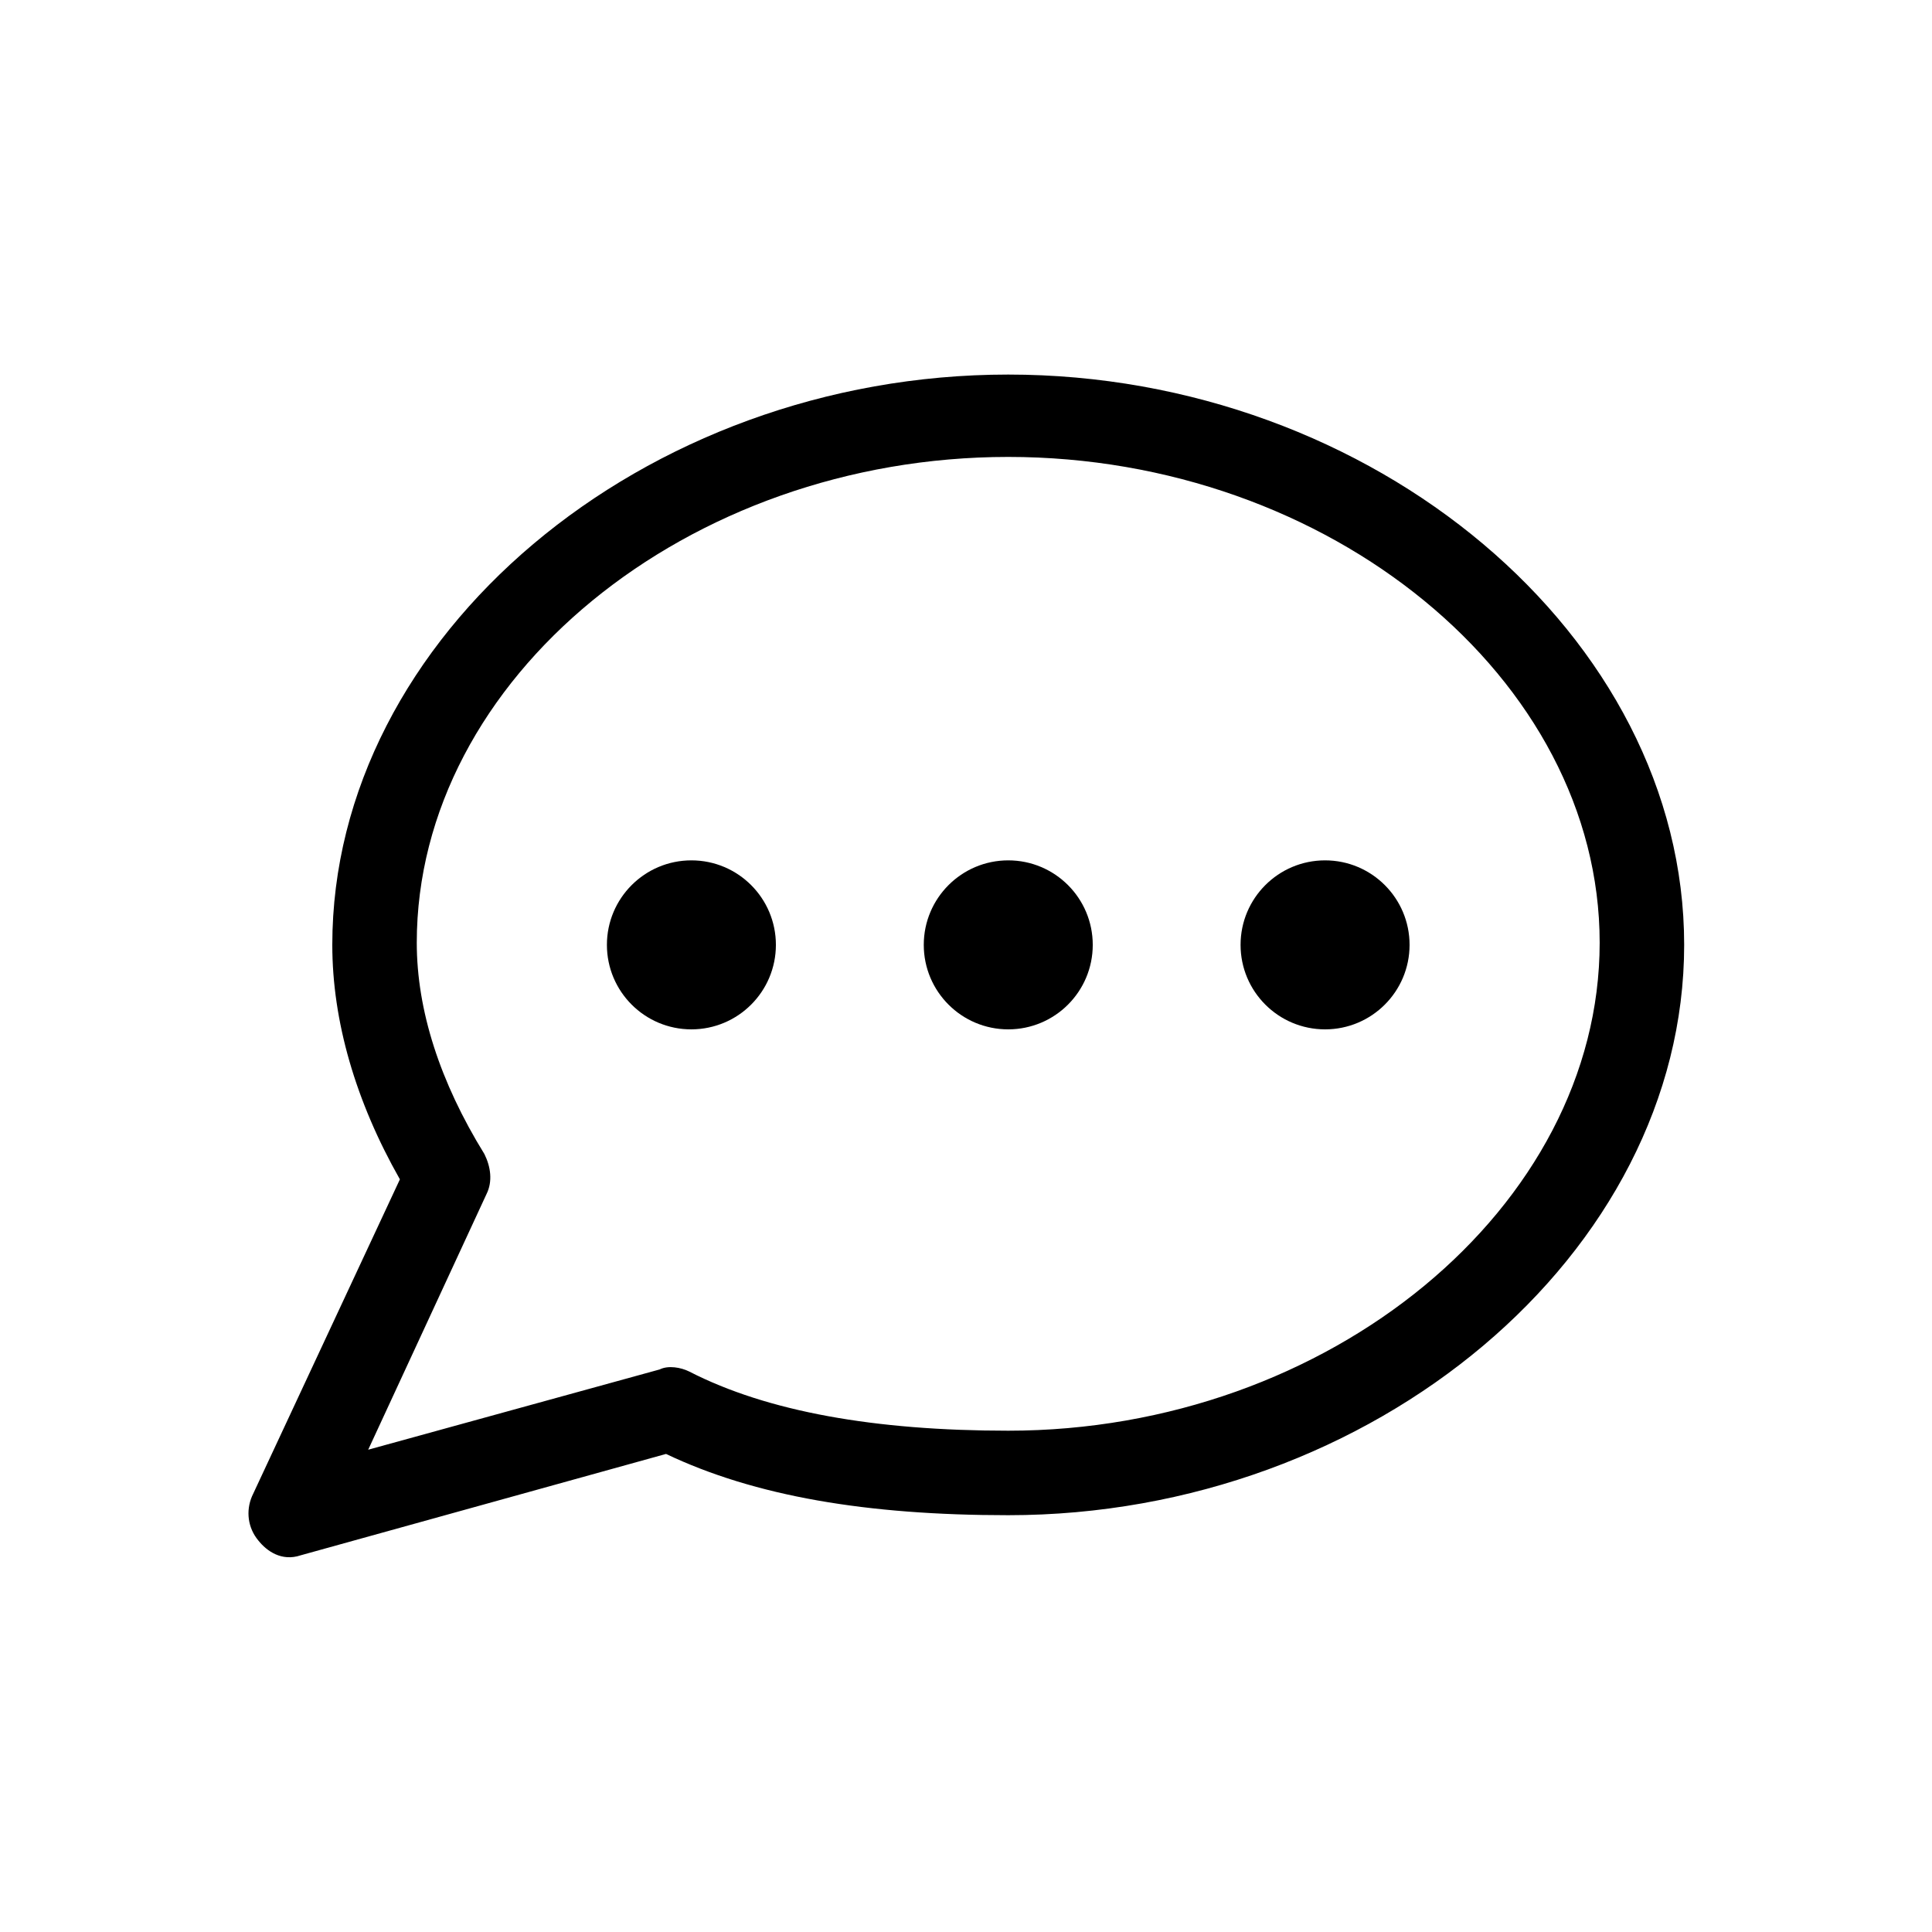
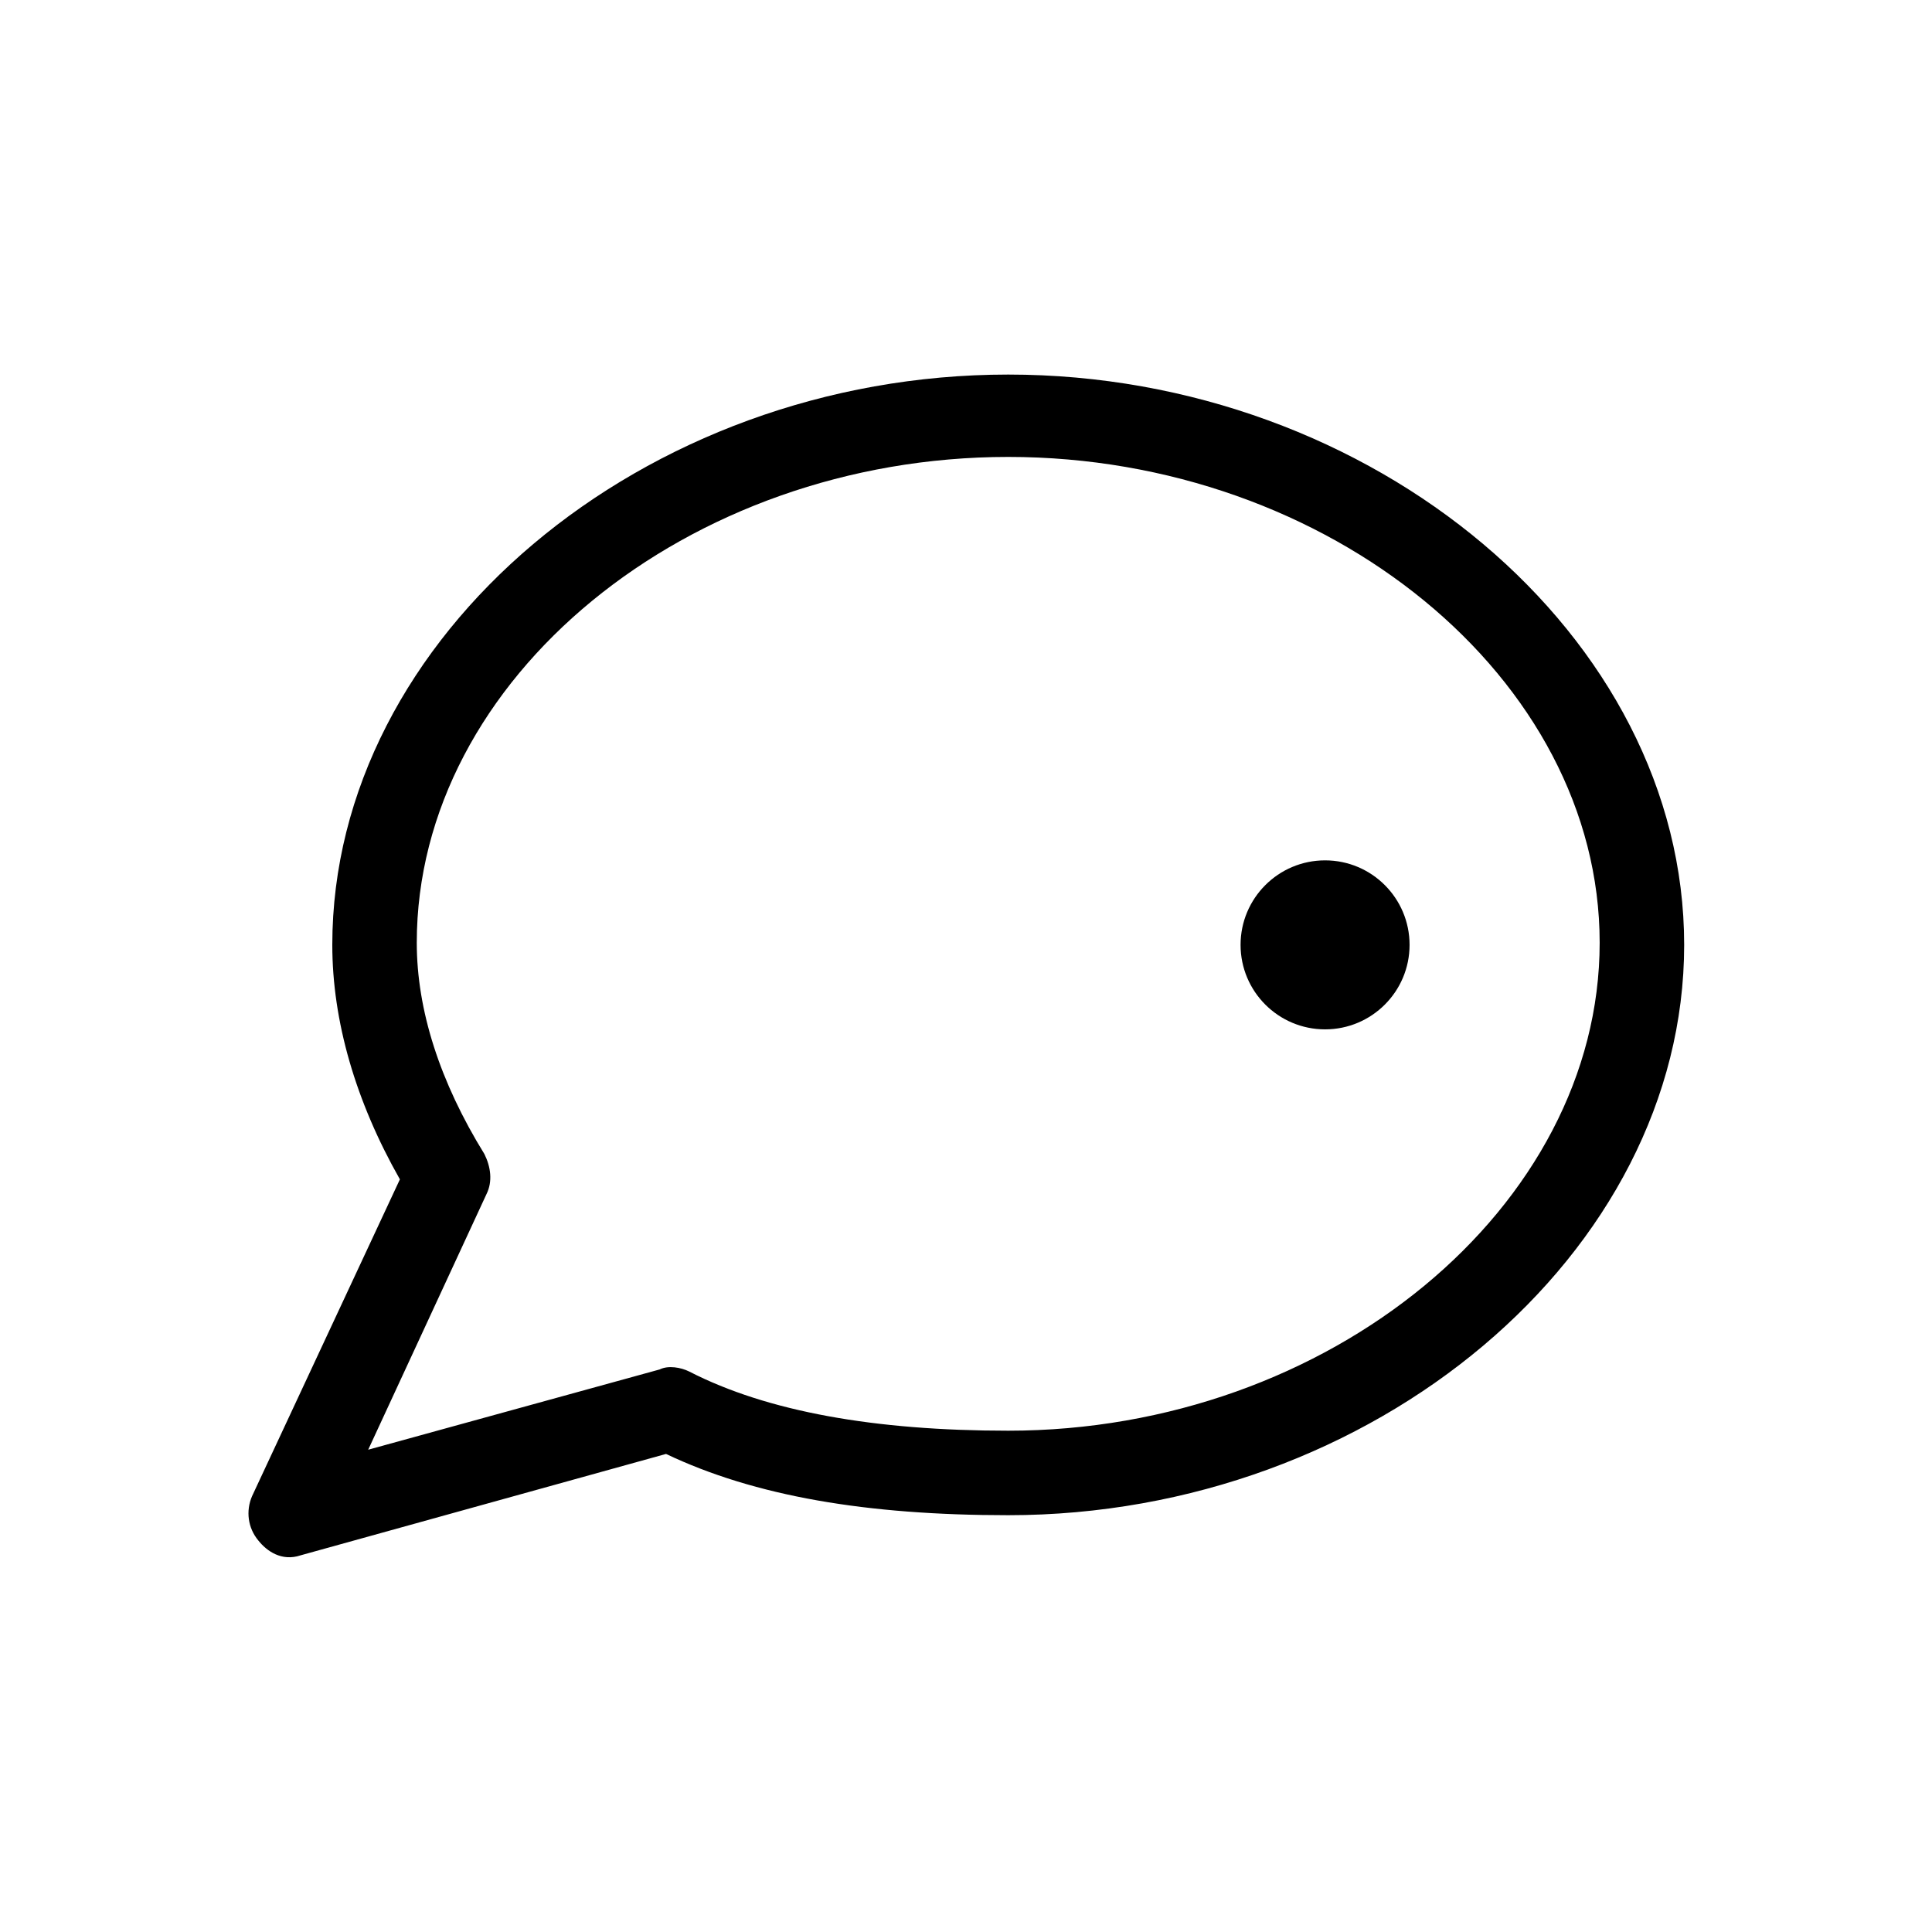
<svg xmlns="http://www.w3.org/2000/svg" fill="#000000" width="800px" height="800px" version="1.1" viewBox="144 144 512 512">
  <g>
-     <path d="m349.62 394.4c0 12.363-10.023 22.391-22.391 22.391-12.367 0-22.391-10.027-22.391-22.391 0-12.367 10.023-22.395 22.391-22.395 12.367 0 22.391 10.027 22.391 22.395" />
-     <path d="m433.59 394.4c0 12.363-10.023 22.391-22.391 22.391-12.367 0-22.391-10.027-22.391-22.391 0-12.367 10.023-22.395 22.391-22.395 12.367 0 22.391 10.027 22.391 22.395" />
    <path d="m517.55 394.4c0 12.363-10.027 22.391-22.391 22.391-12.367 0-22.395-10.027-22.395-22.391 0-12.367 10.027-22.395 22.395-22.395 12.363 0 22.391 10.027 22.391 22.395" />
    <path d="m223.66 556.18 96.844-26.871c23.512 11.195 53.18 16.234 90.688 16.234 96.844 0 179.13-69.414 179.13-151.14 0-81.727-82.289-151.14-179.13-151.14s-179.13 69.414-179.13 151.14c0 20.152 6.156 41.426 17.914 62.137l-39.184 83.969c-1.68 3.918-1.121 8.398 1.68 11.754 2.234 2.797 6.156 5.598 11.191 3.918zm49.262-95.723c1.68-3.359 1.121-7.277-0.559-10.637-11.754-19.031-17.914-38.066-17.914-55.98 0-69.973 71.652-128.75 156.74-128.75 85.086 0 156.74 58.777 156.74 128.75-0.004 69.973-71.656 129.31-156.74 129.31-35.266 0-63.816-5.039-84.527-15.676-2.238-1.121-5.598-1.68-7.836-0.559l-77.25 21.273z" />
  </g>
</svg>